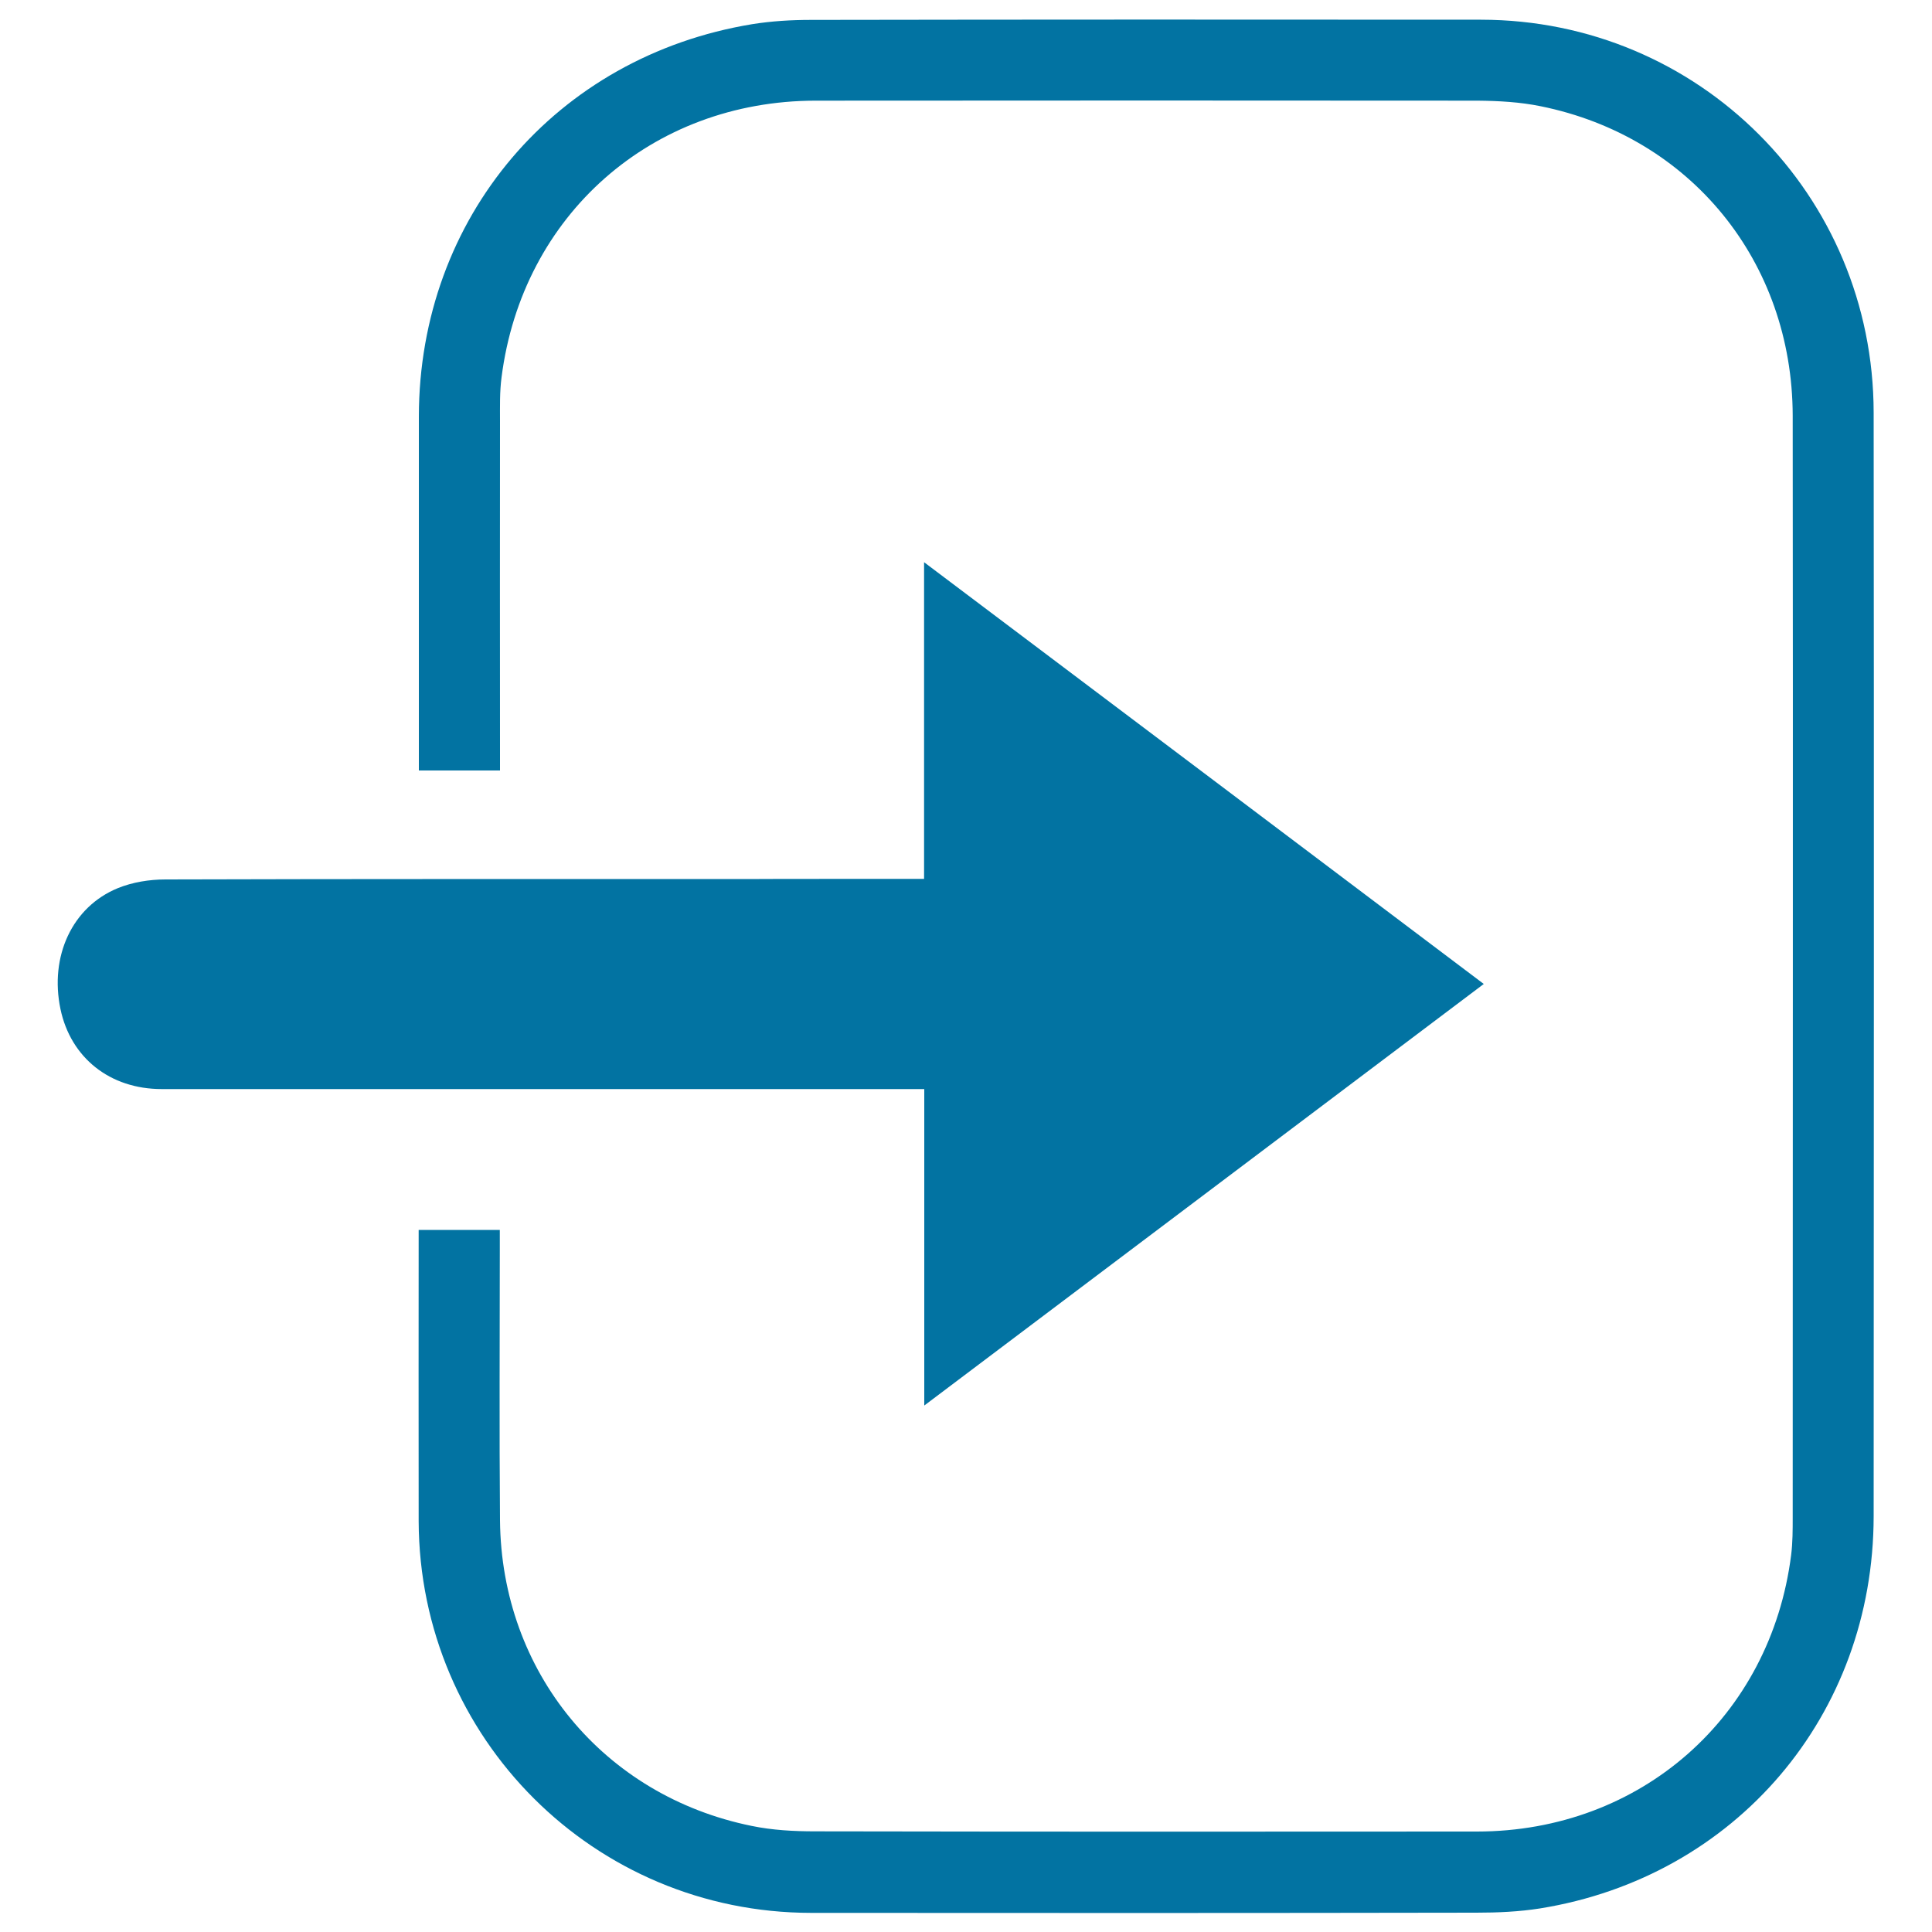
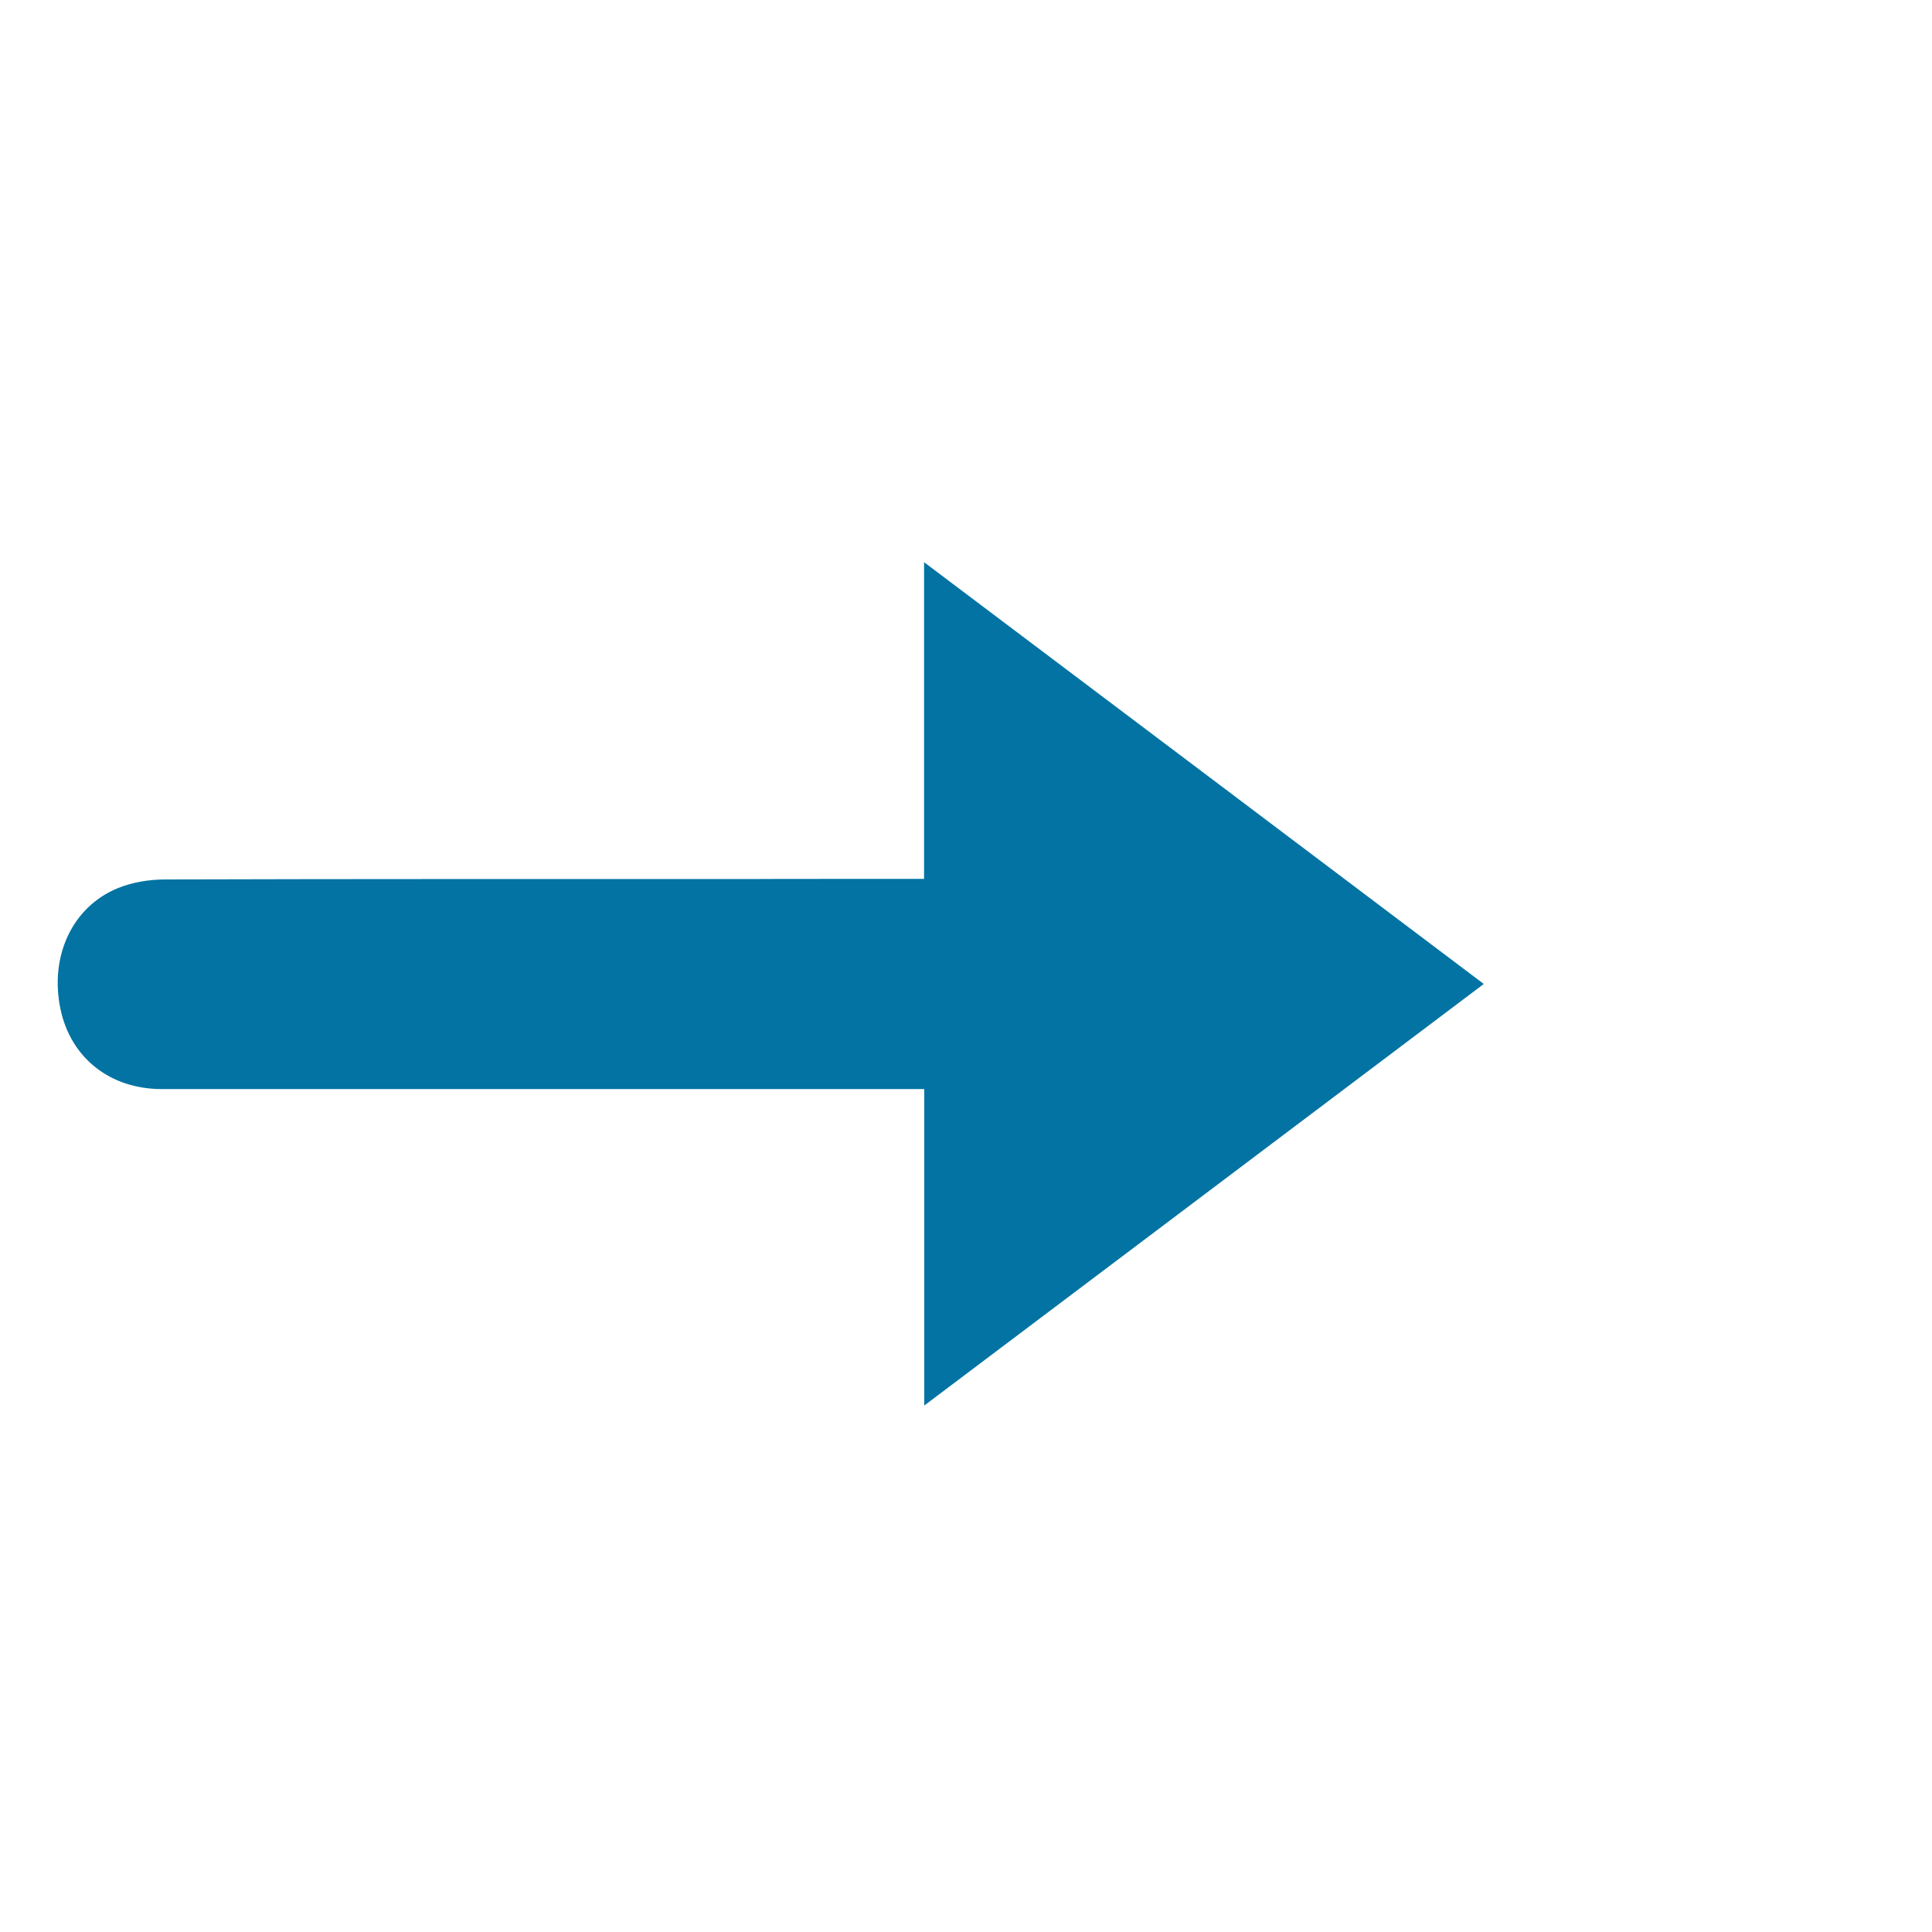
<svg xmlns="http://www.w3.org/2000/svg" viewBox="0 0 1000 1000" style="fill:#0273a2">
  <title>Enter The Official Website SVG icon</title>
-   <path d="M216.7,636.6c14.2,0,27.4,0,42,0c0,3.3,0,6.6,0,9.8c0,46.8-0.3,93.6,0.1,140.5c0.7,78.5,53.5,142.6,130.3,158.2c10.7,2.2,21.8,2.8,32.8,2.8c114.2,0.2,228.5,0.2,342.7,0.1c84.7-0.1,151.9-59.4,162.5-143.2c0.8-6.4,0.8-13,0.8-19.4c0-190.1,0.2-380.2,0-570.3C927.7,135.3,875,70.7,797.5,55c-10.7-2.2-21.8-2.8-32.8-2.9C650.5,52,536.3,52,422.1,52.1c-84.8,0.1-151.8,59.2-162.5,143.2c-1,7.5-0.8,15.2-0.8,22.8c-0.1,56.7,0,113.4,0,170.1c0,3.3,0,6.7,0,10.6c-14.1,0-27.4,0-42,0c0-2.9,0-5.9,0-8.9c0-58.1,0-116.2,0-174.3c0.1-102.9,70.9-186.4,172.6-203.1c10-1.6,20.2-2.2,30.3-2.2c115.6-0.2,231.3-0.2,346.9-0.1c112.7,0.1,203.1,90.5,203.2,203.4c0.2,190.4,0.1,380.8,0,571.2c-0.1,103-71.4,186.7-172.7,203c-10.8,1.7-21.9,2.2-32.9,2.2c-114.8,0.2-229.6,0.2-344.4,0.1c-112.3-0.1-202.7-90.4-203.1-202.7C216.6,737.3,216.7,687.4,216.7,636.6L216.7,636.6z" />
-   <path d="M478.3,454.9c0-54.7,0-108.1,0-163.9c97.2,73.2,192.9,145.3,289.7,218.3c-96.5,72.7-192.2,144.8-289.6,218.2c0-55.6,0-109.2,0-163.8c-4.3,0-88.5,0-91.8,0c-101,0-201.9,0-302.9,0c-26.8,0-47.1-16.2-52.4-41.4c-5.7-27.3,6-52.9,29.7-62.6c7.6-3.1,16.4-4.5,24.6-4.5c100.1-0.3,200.2-0.2,300.3-0.2C389.5,454.9,473.7,454.9,478.3,454.9L478.3,454.9z" />
+   <path d="M478.3,454.9c0-54.7,0-108.1,0-163.9c97.2,73.2,192.9,145.3,289.7,218.3c-96.5,72.7-192.2,144.8-289.6,218.2c0-55.6,0-109.2,0-163.8c-4.3,0-88.5,0-91.8,0c-101,0-201.9,0-302.9,0c-26.8,0-47.1-16.2-52.4-41.4c-5.7-27.3,6-52.9,29.7-62.6c7.6-3.1,16.4-4.5,24.6-4.5c100.1-0.3,200.2-0.2,300.3-0.2C389.5,454.9,473.7,454.9,478.3,454.9L478.3,454.9" />
</svg>